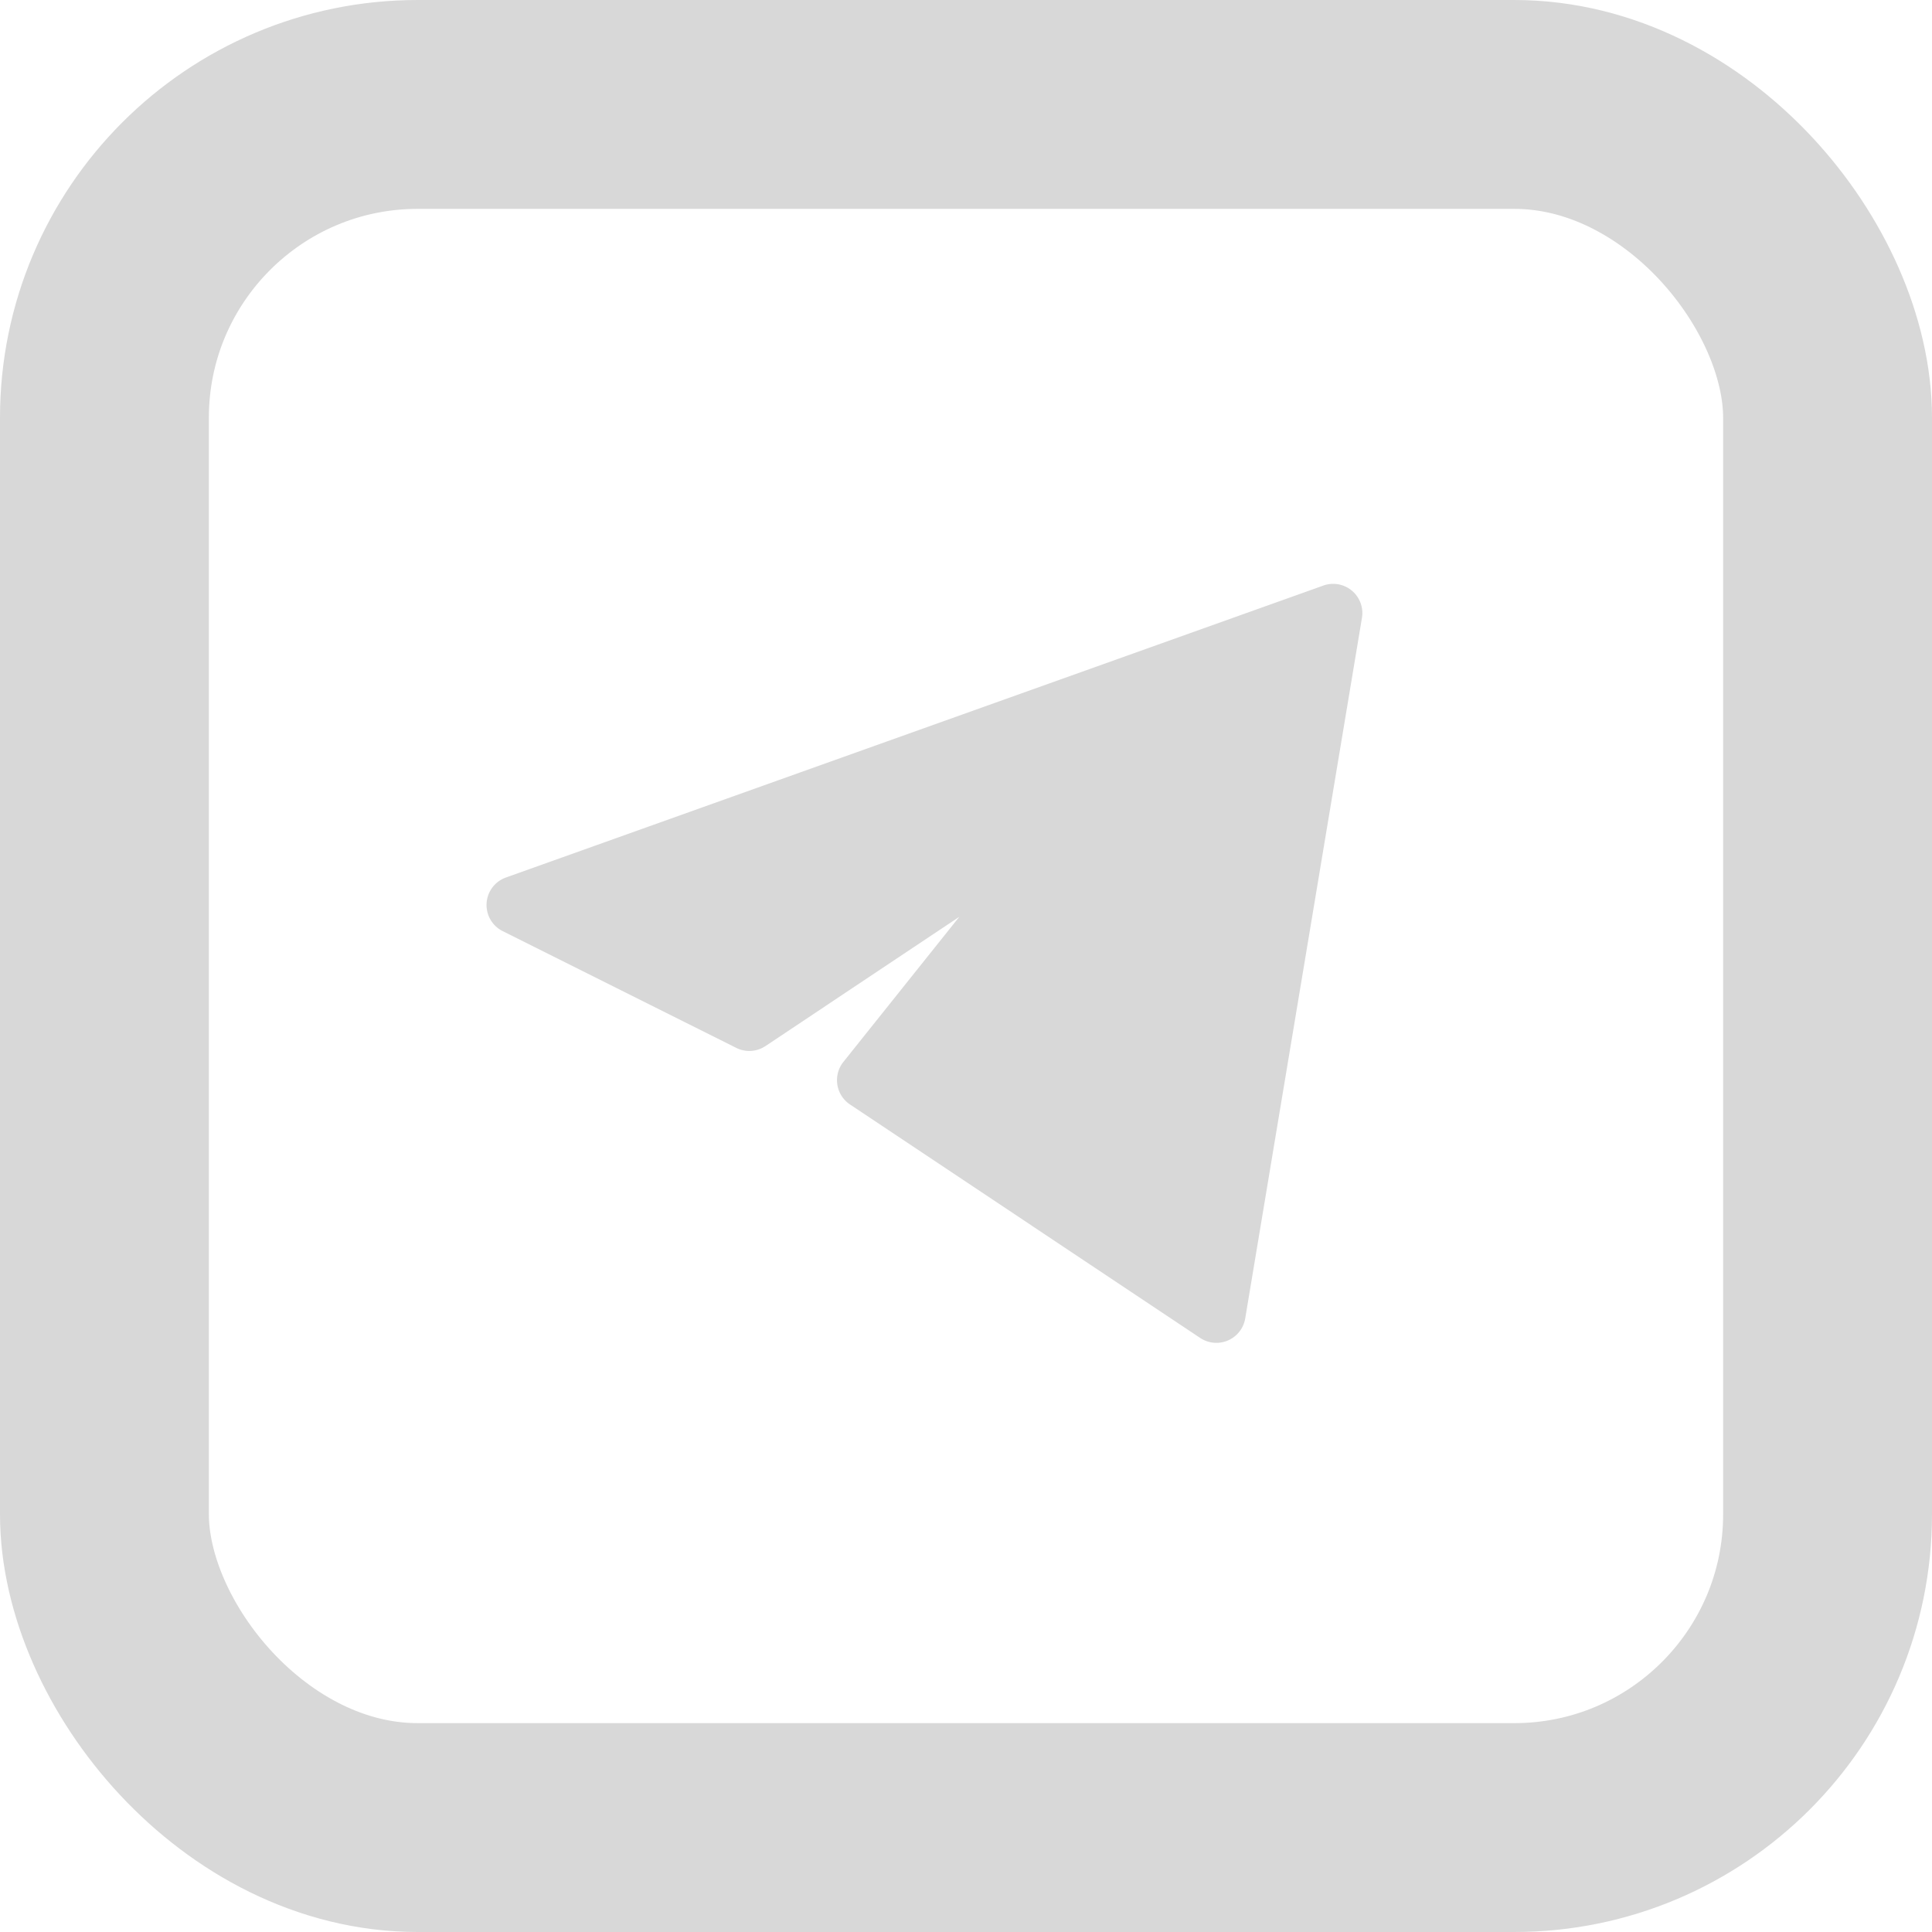
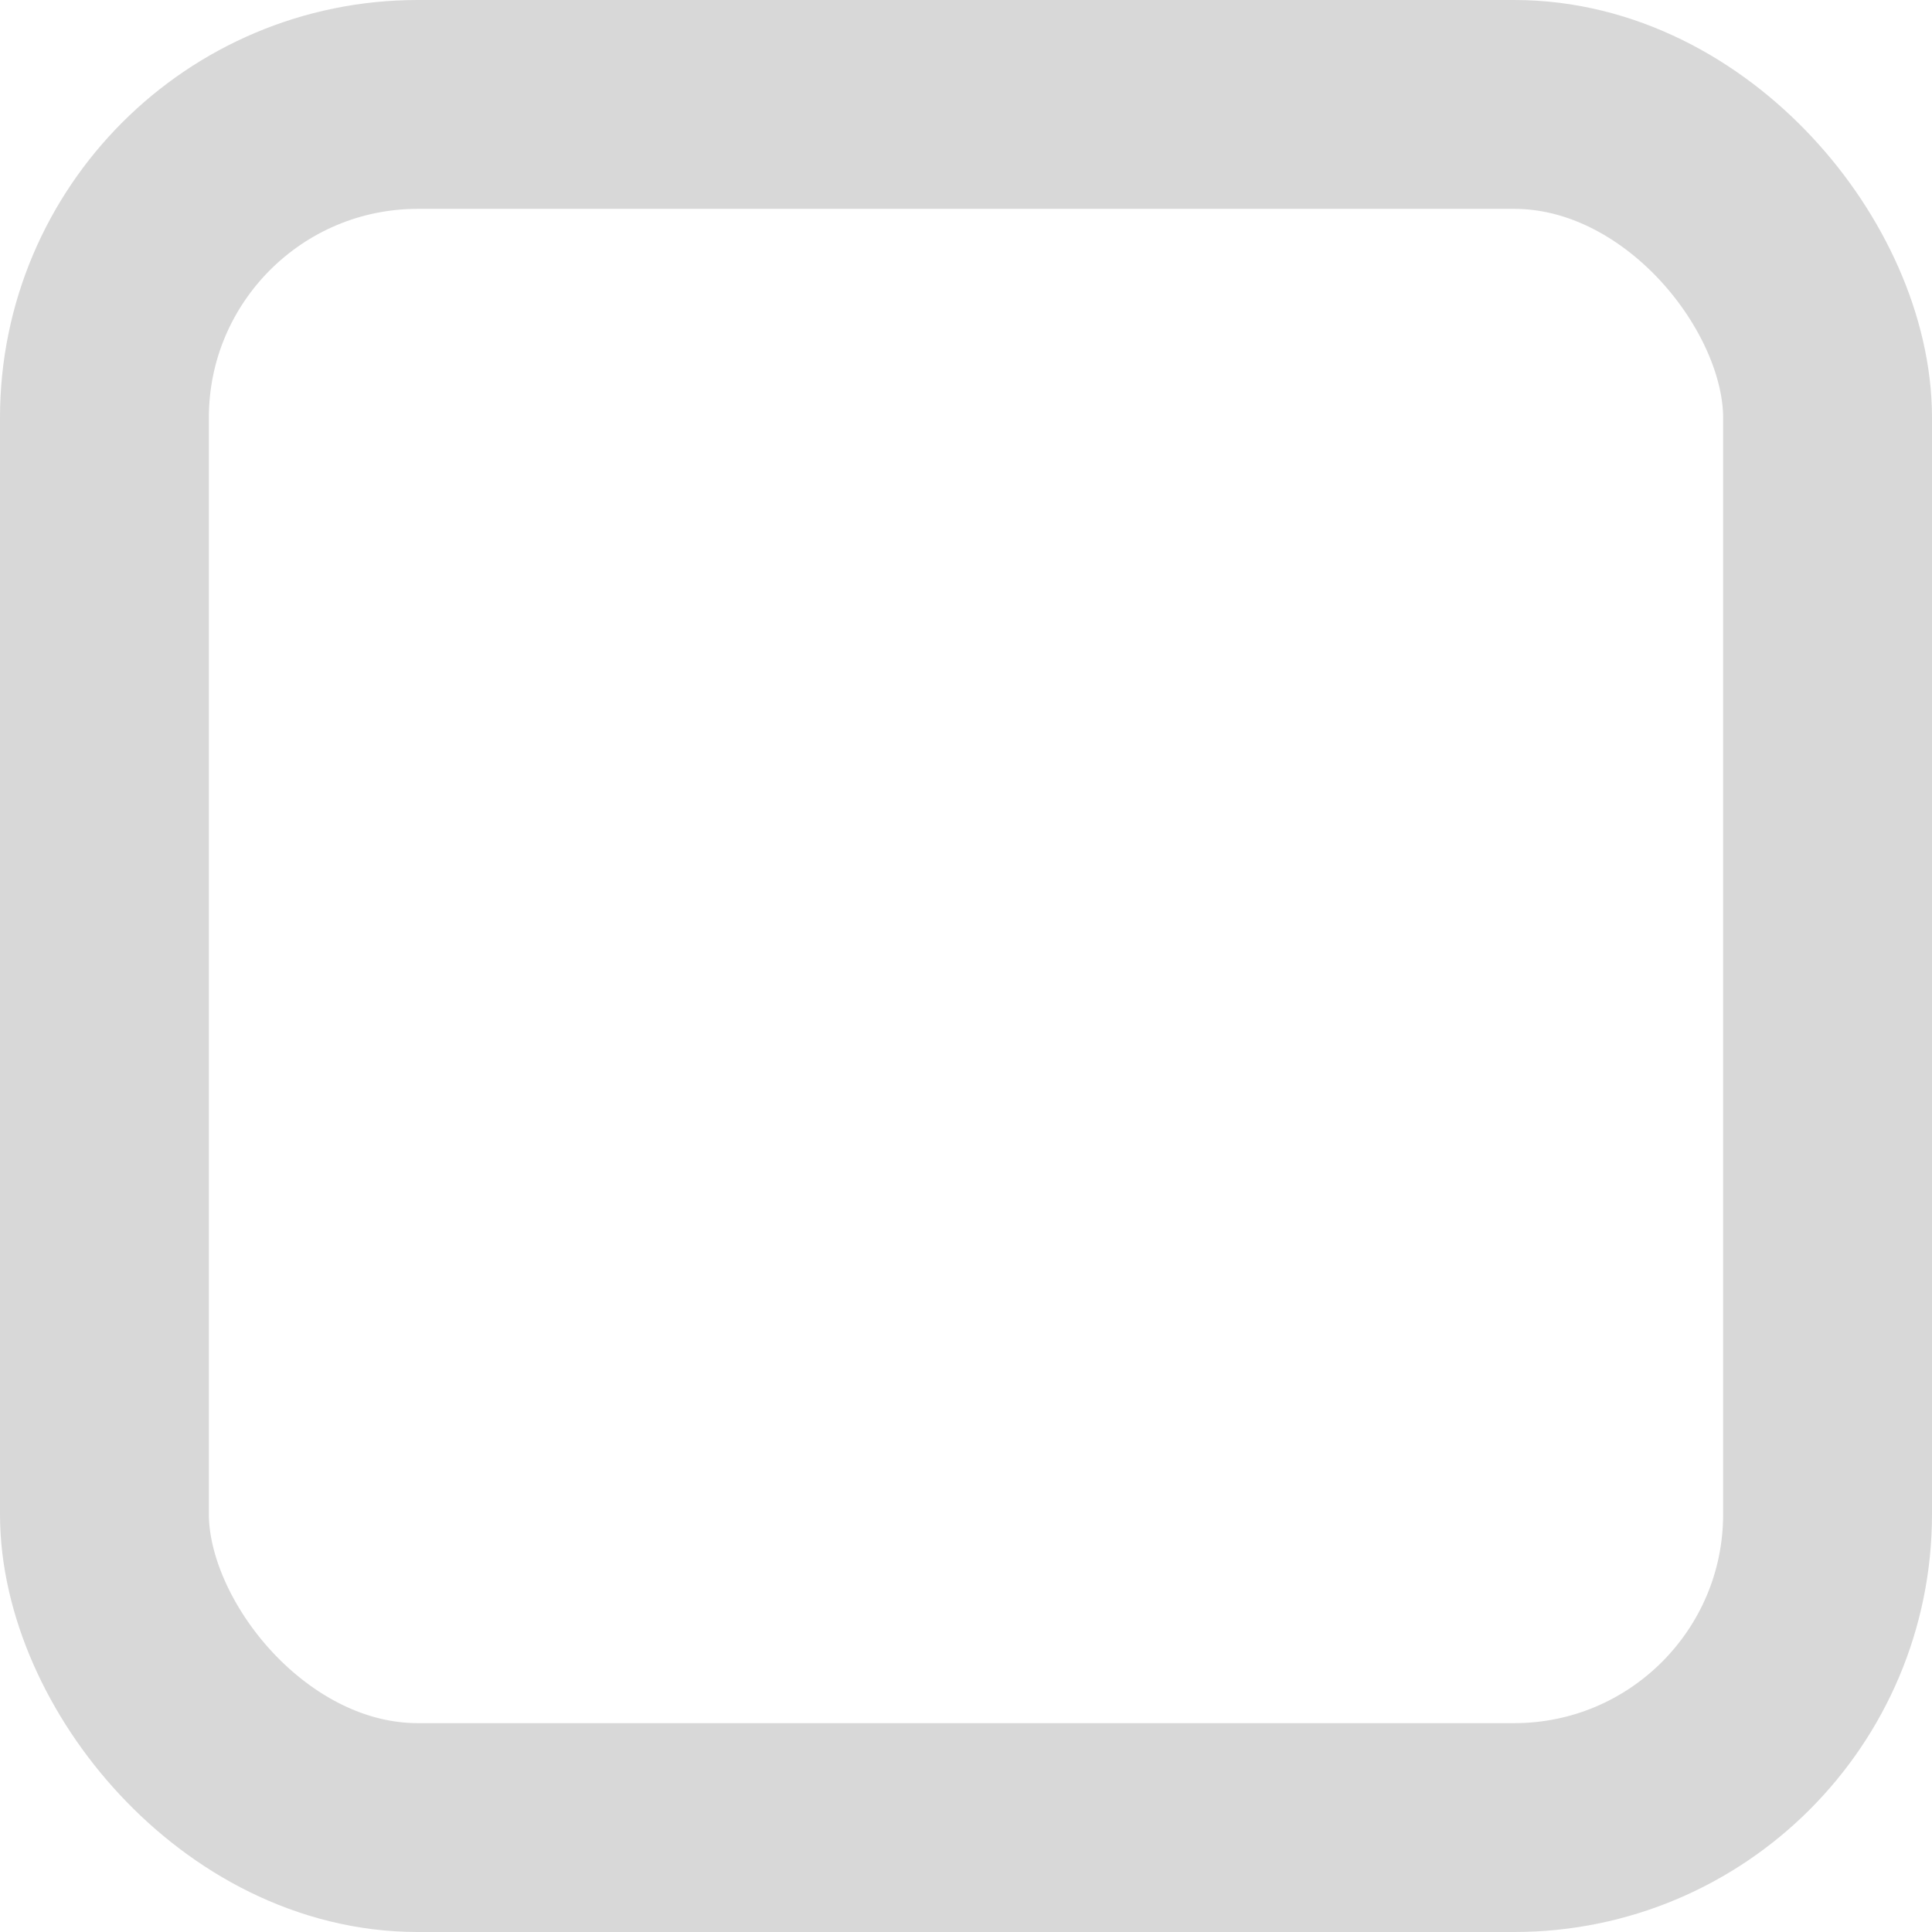
<svg xmlns="http://www.w3.org/2000/svg" width="37" height="37" viewBox="0 0 37 37" fill="none">
  <rect x="2" y="2" width="33" height="33" rx="6" stroke="#D8D8D8" stroke-width="4" />
-   <path d="M26.083 11.832a.559.559 0 0 0-.739-.618L9.69 16.805a.559.559 0 0 0-.063 1.027l4.473 2.236a.558.558 0 0 0 .56-.035l3.712-2.475-2.221 2.78a.56.56 0 0 0 .126.813l6.709 4.473a.56.56 0 0 0 .861-.373l2.236-13.419z" fill="#D8D8D8" />
</svg>